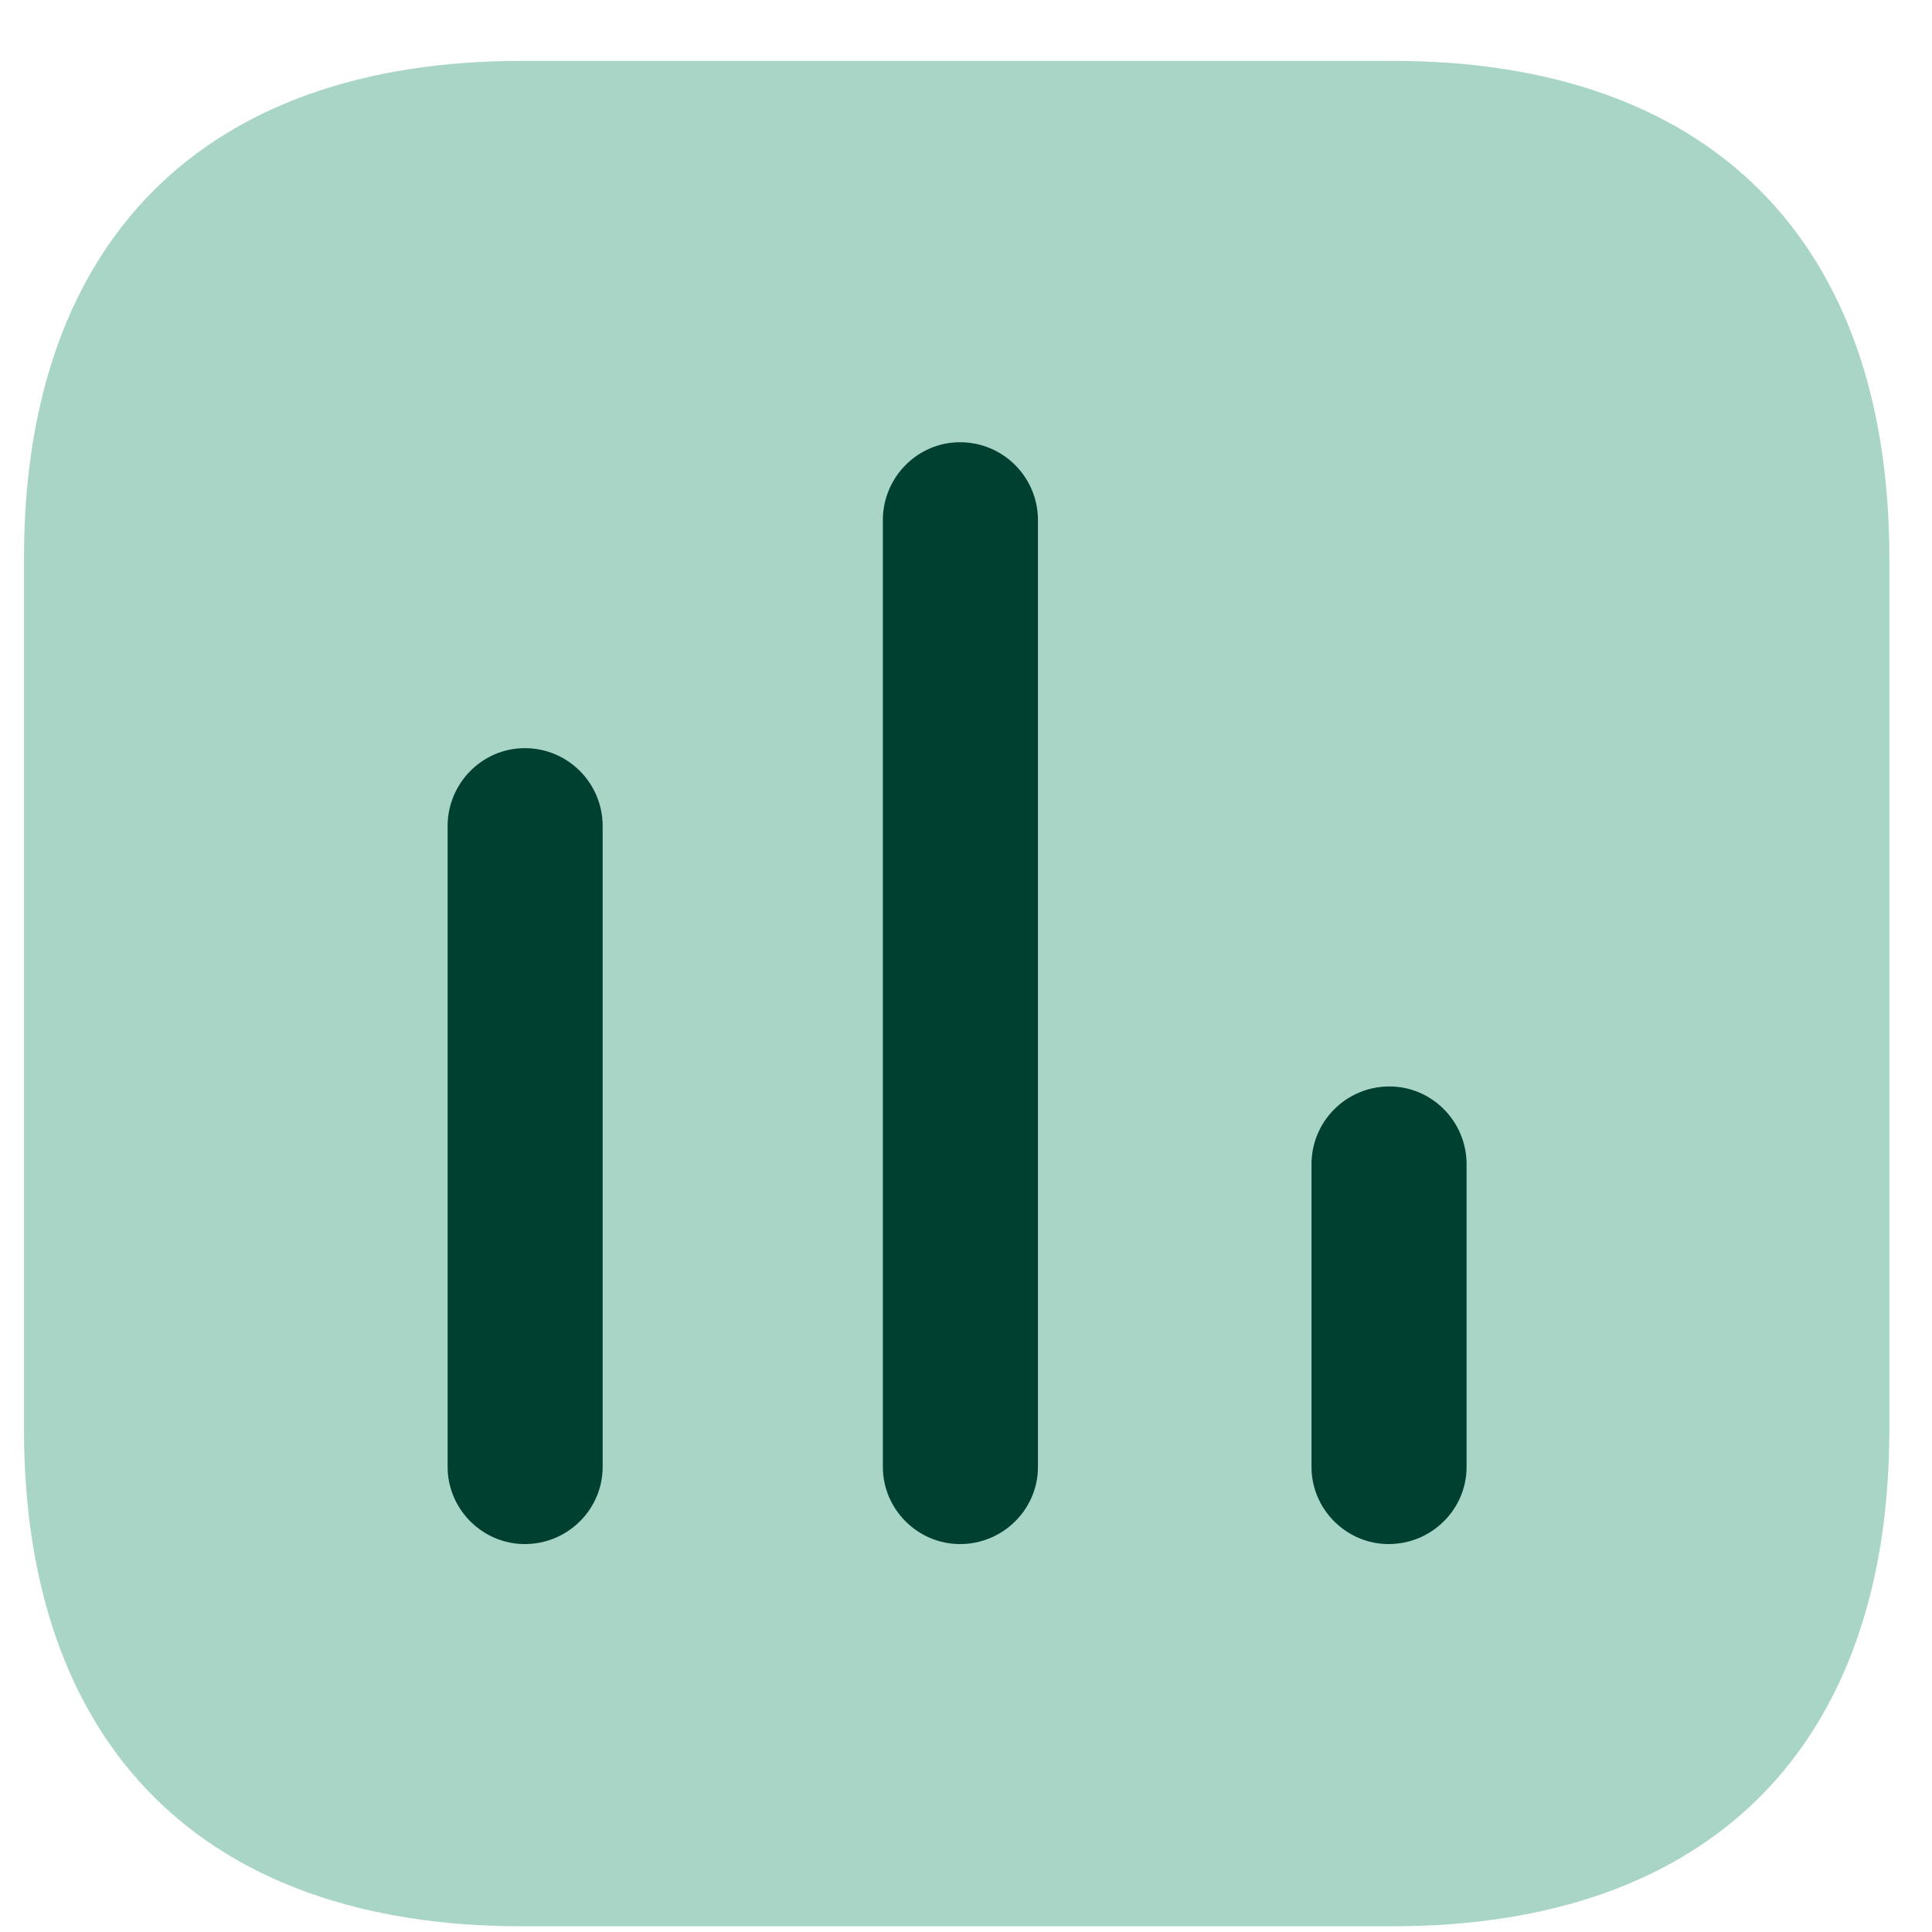
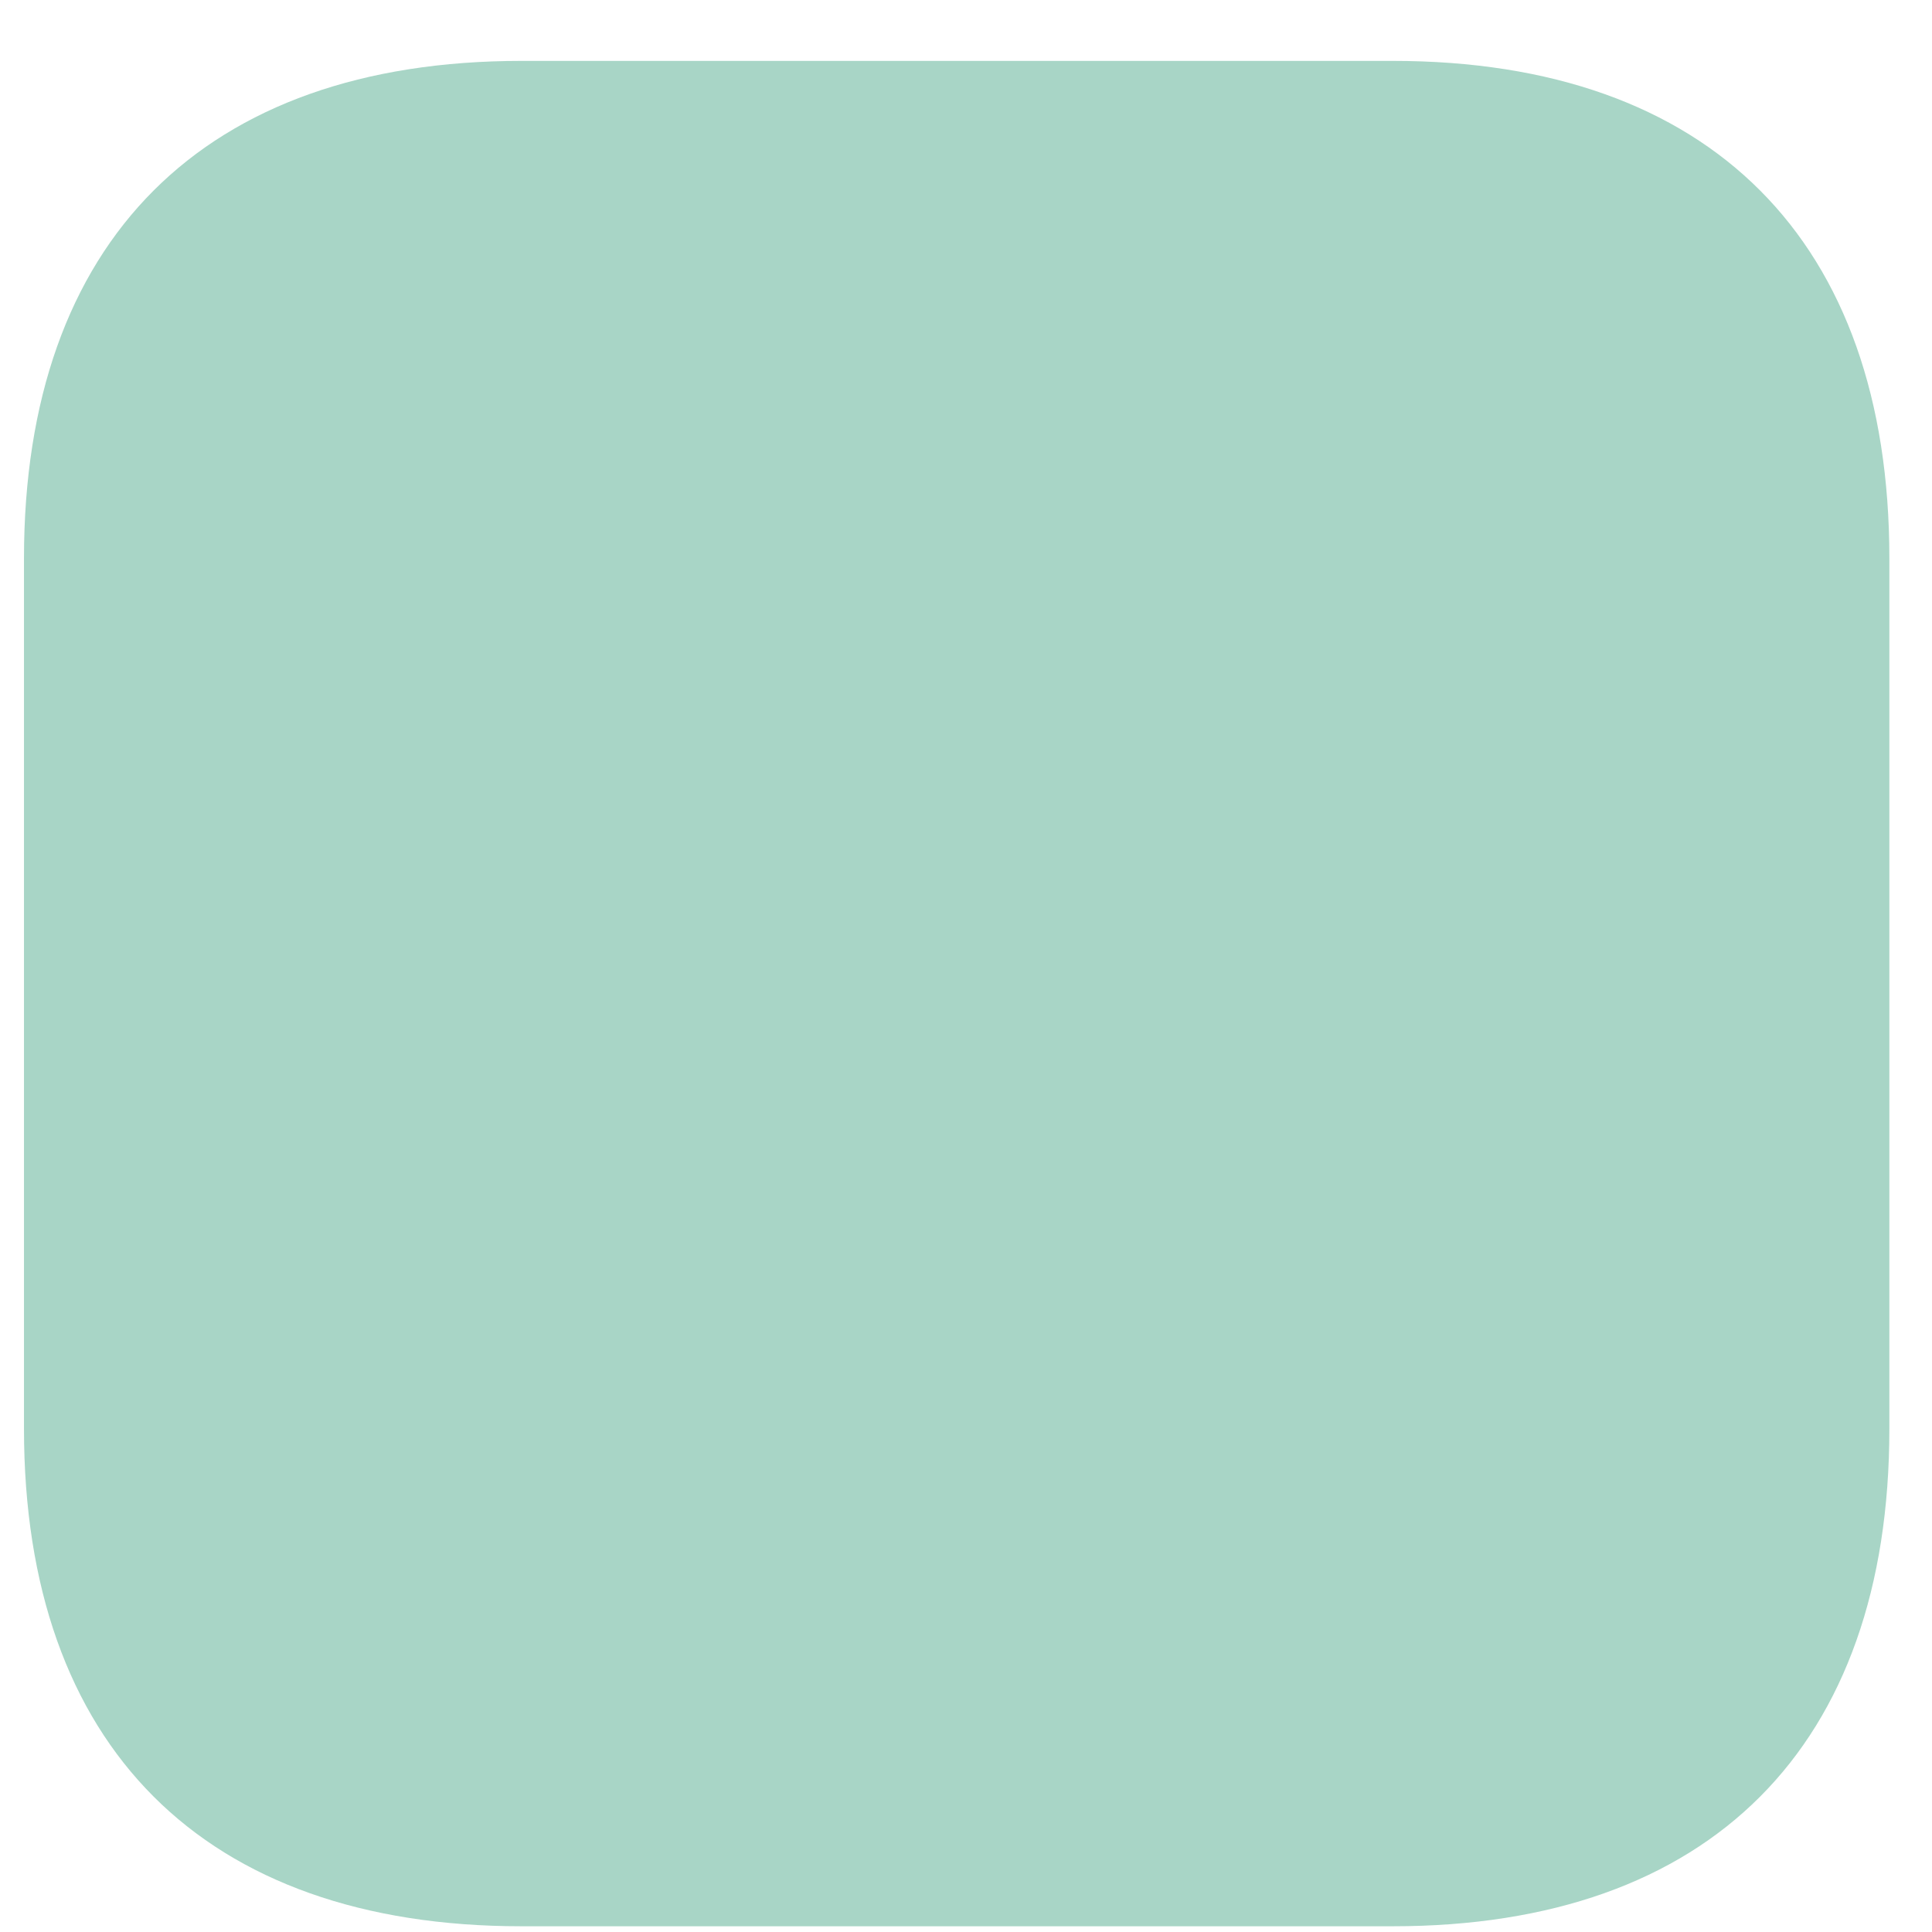
<svg xmlns="http://www.w3.org/2000/svg" fill="none" viewBox="0 0 29 29" height="29" width="29">
  <path fill="#A8D5C6" d="M20.906 0.914H7.827C3.061 0.914 0.36 3.614 0.36 8.38V21.447C0.36 26.213 3.061 28.914 7.827 28.914H20.906C25.672 28.914 28.36 26.213 28.36 21.447V8.38C28.36 3.614 25.672 0.914 20.906 0.914Z" />
-   <path fill="#004031" d="M7.877 11.23C7.242 11.23 6.719 11.753 6.719 12.4V22.02C6.719 22.654 7.242 23.177 7.877 23.177C8.524 23.177 9.046 22.654 9.046 22.02V12.4C9.046 11.753 8.524 11.23 7.877 11.23Z" />
-   <path fill="#004031" d="M14.41 6.638C13.775 6.638 13.252 7.161 13.252 7.808V22.02C13.252 22.654 13.775 23.177 14.41 23.177C15.057 23.177 15.58 22.654 15.58 22.02V7.808C15.58 7.161 15.057 6.638 14.41 6.638Z" />
-   <path fill="#004031" d="M20.856 16.308C20.209 16.308 19.686 16.83 19.686 17.477V22.02C19.686 22.654 20.209 23.177 20.844 23.177C21.491 23.177 22.014 22.654 22.014 22.02V17.477C22.014 16.83 21.491 16.308 20.856 16.308Z" />
</svg>